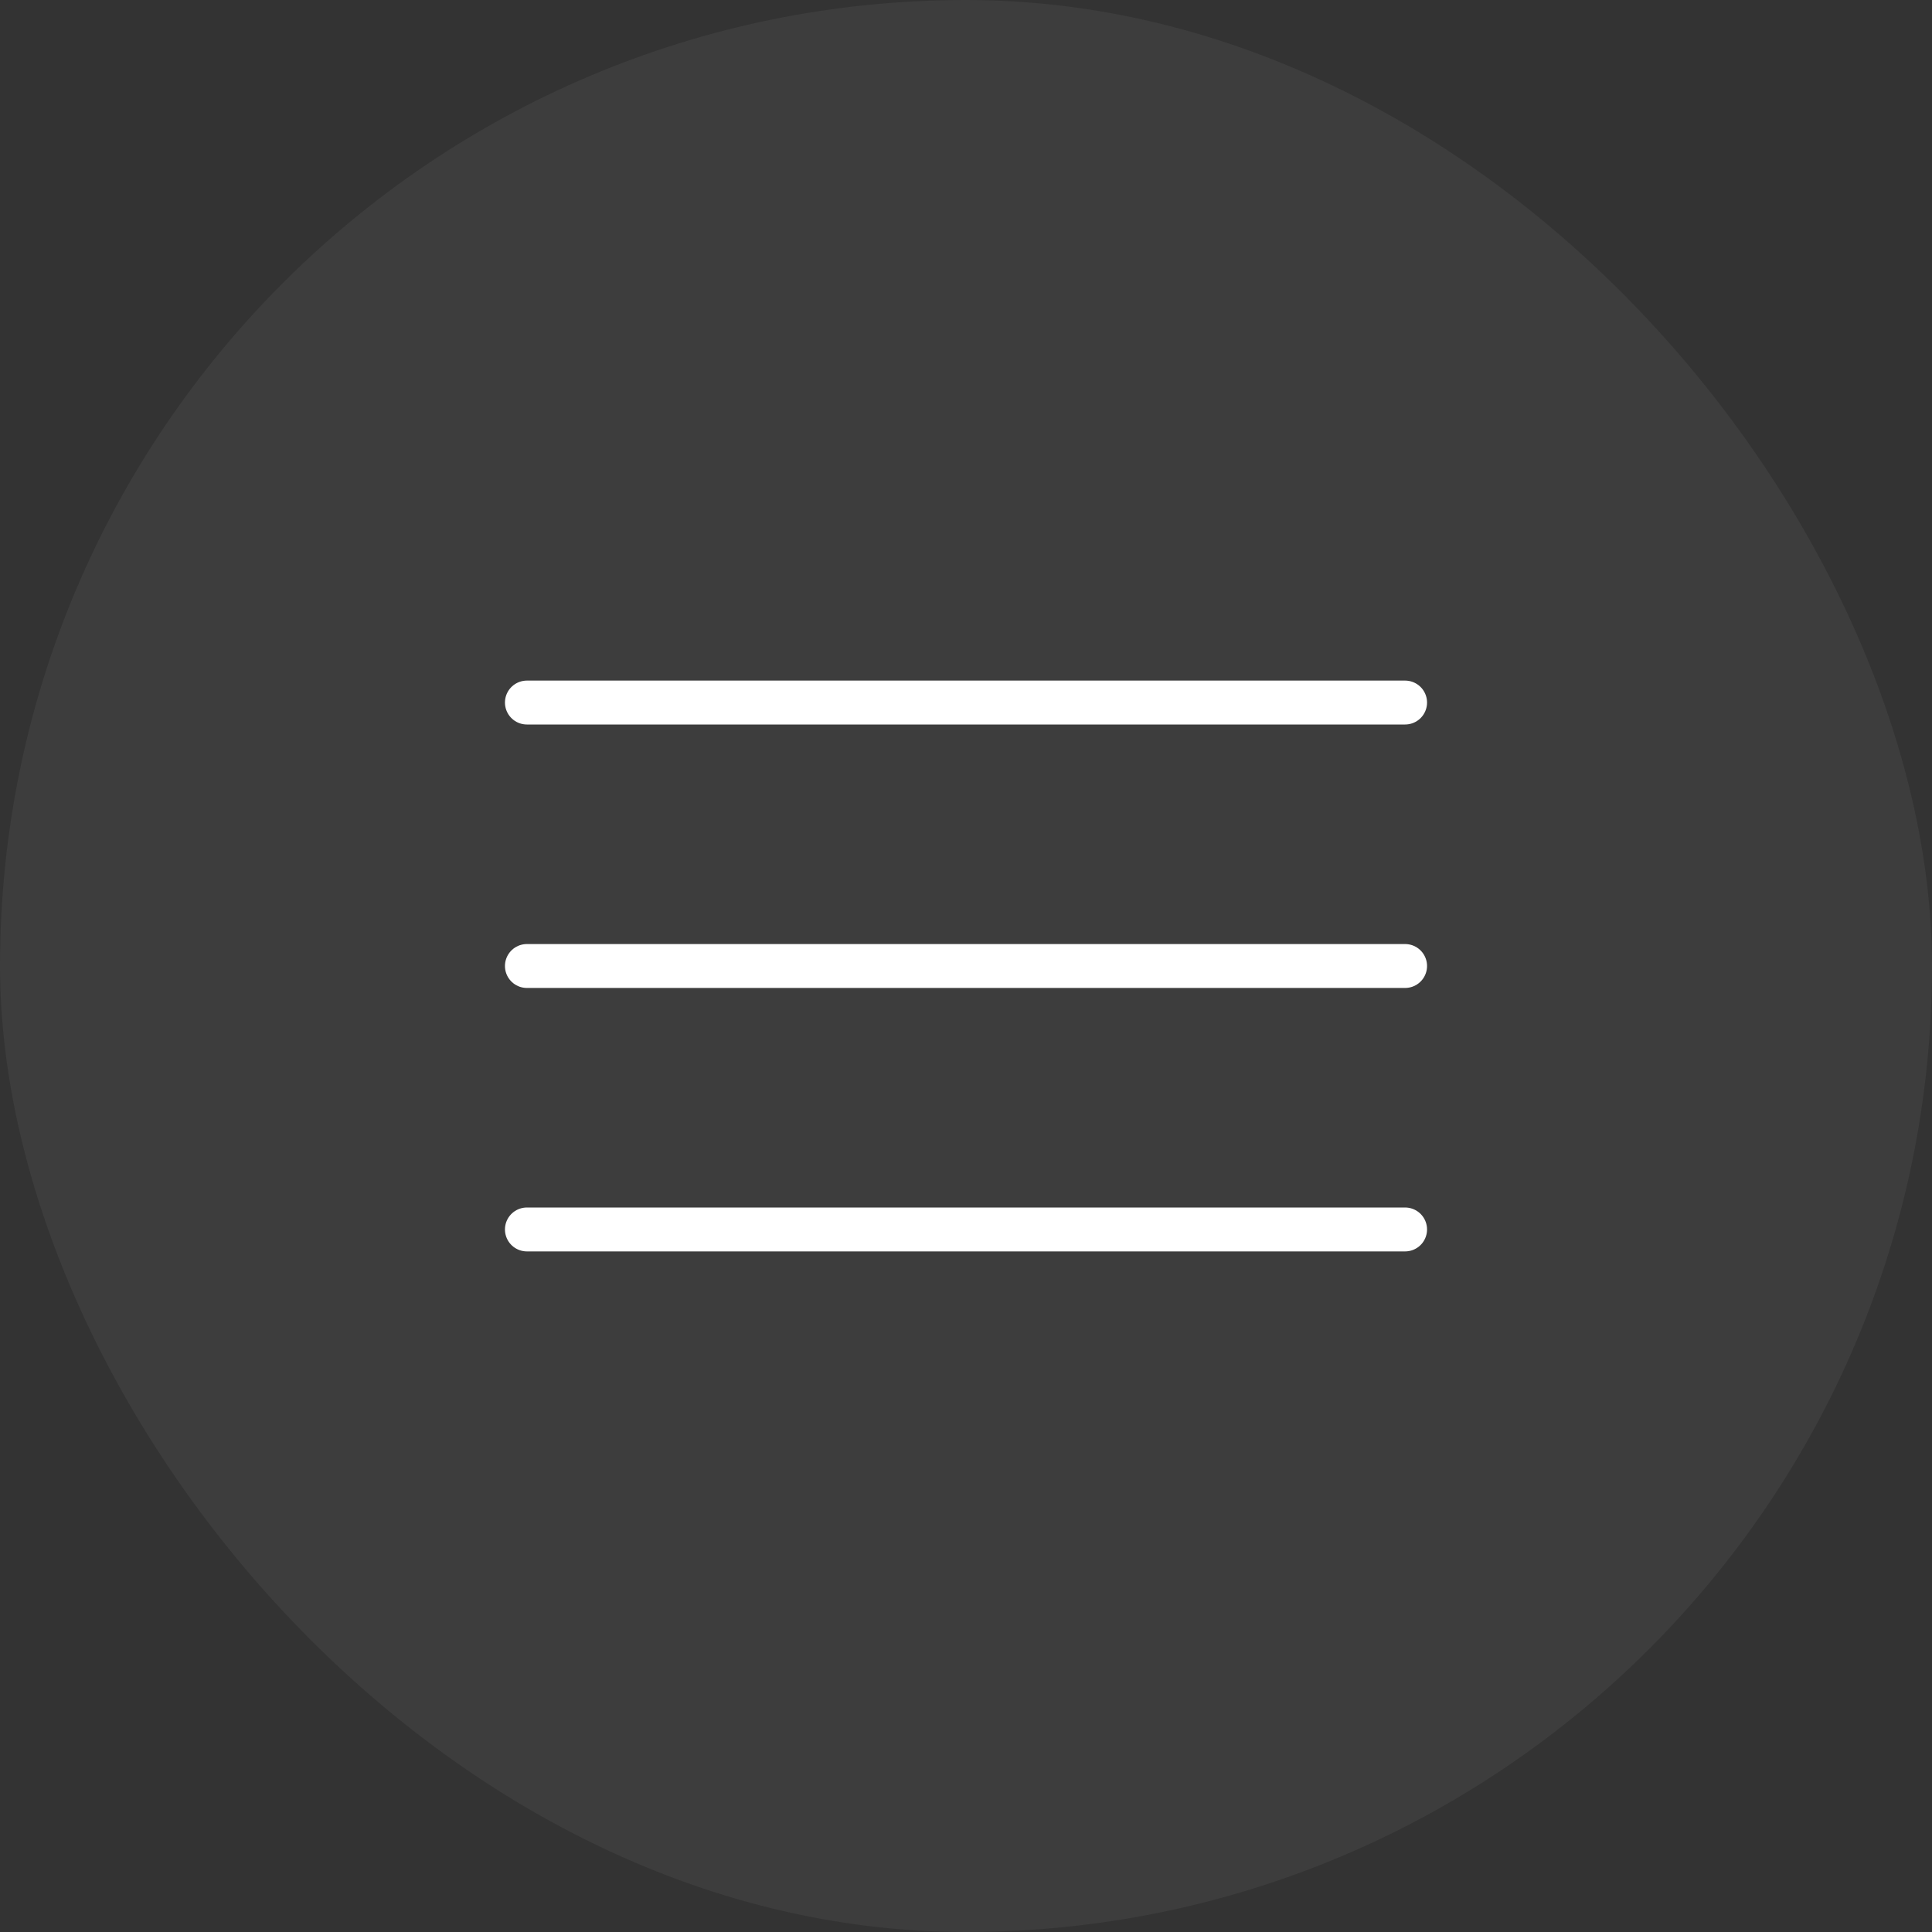
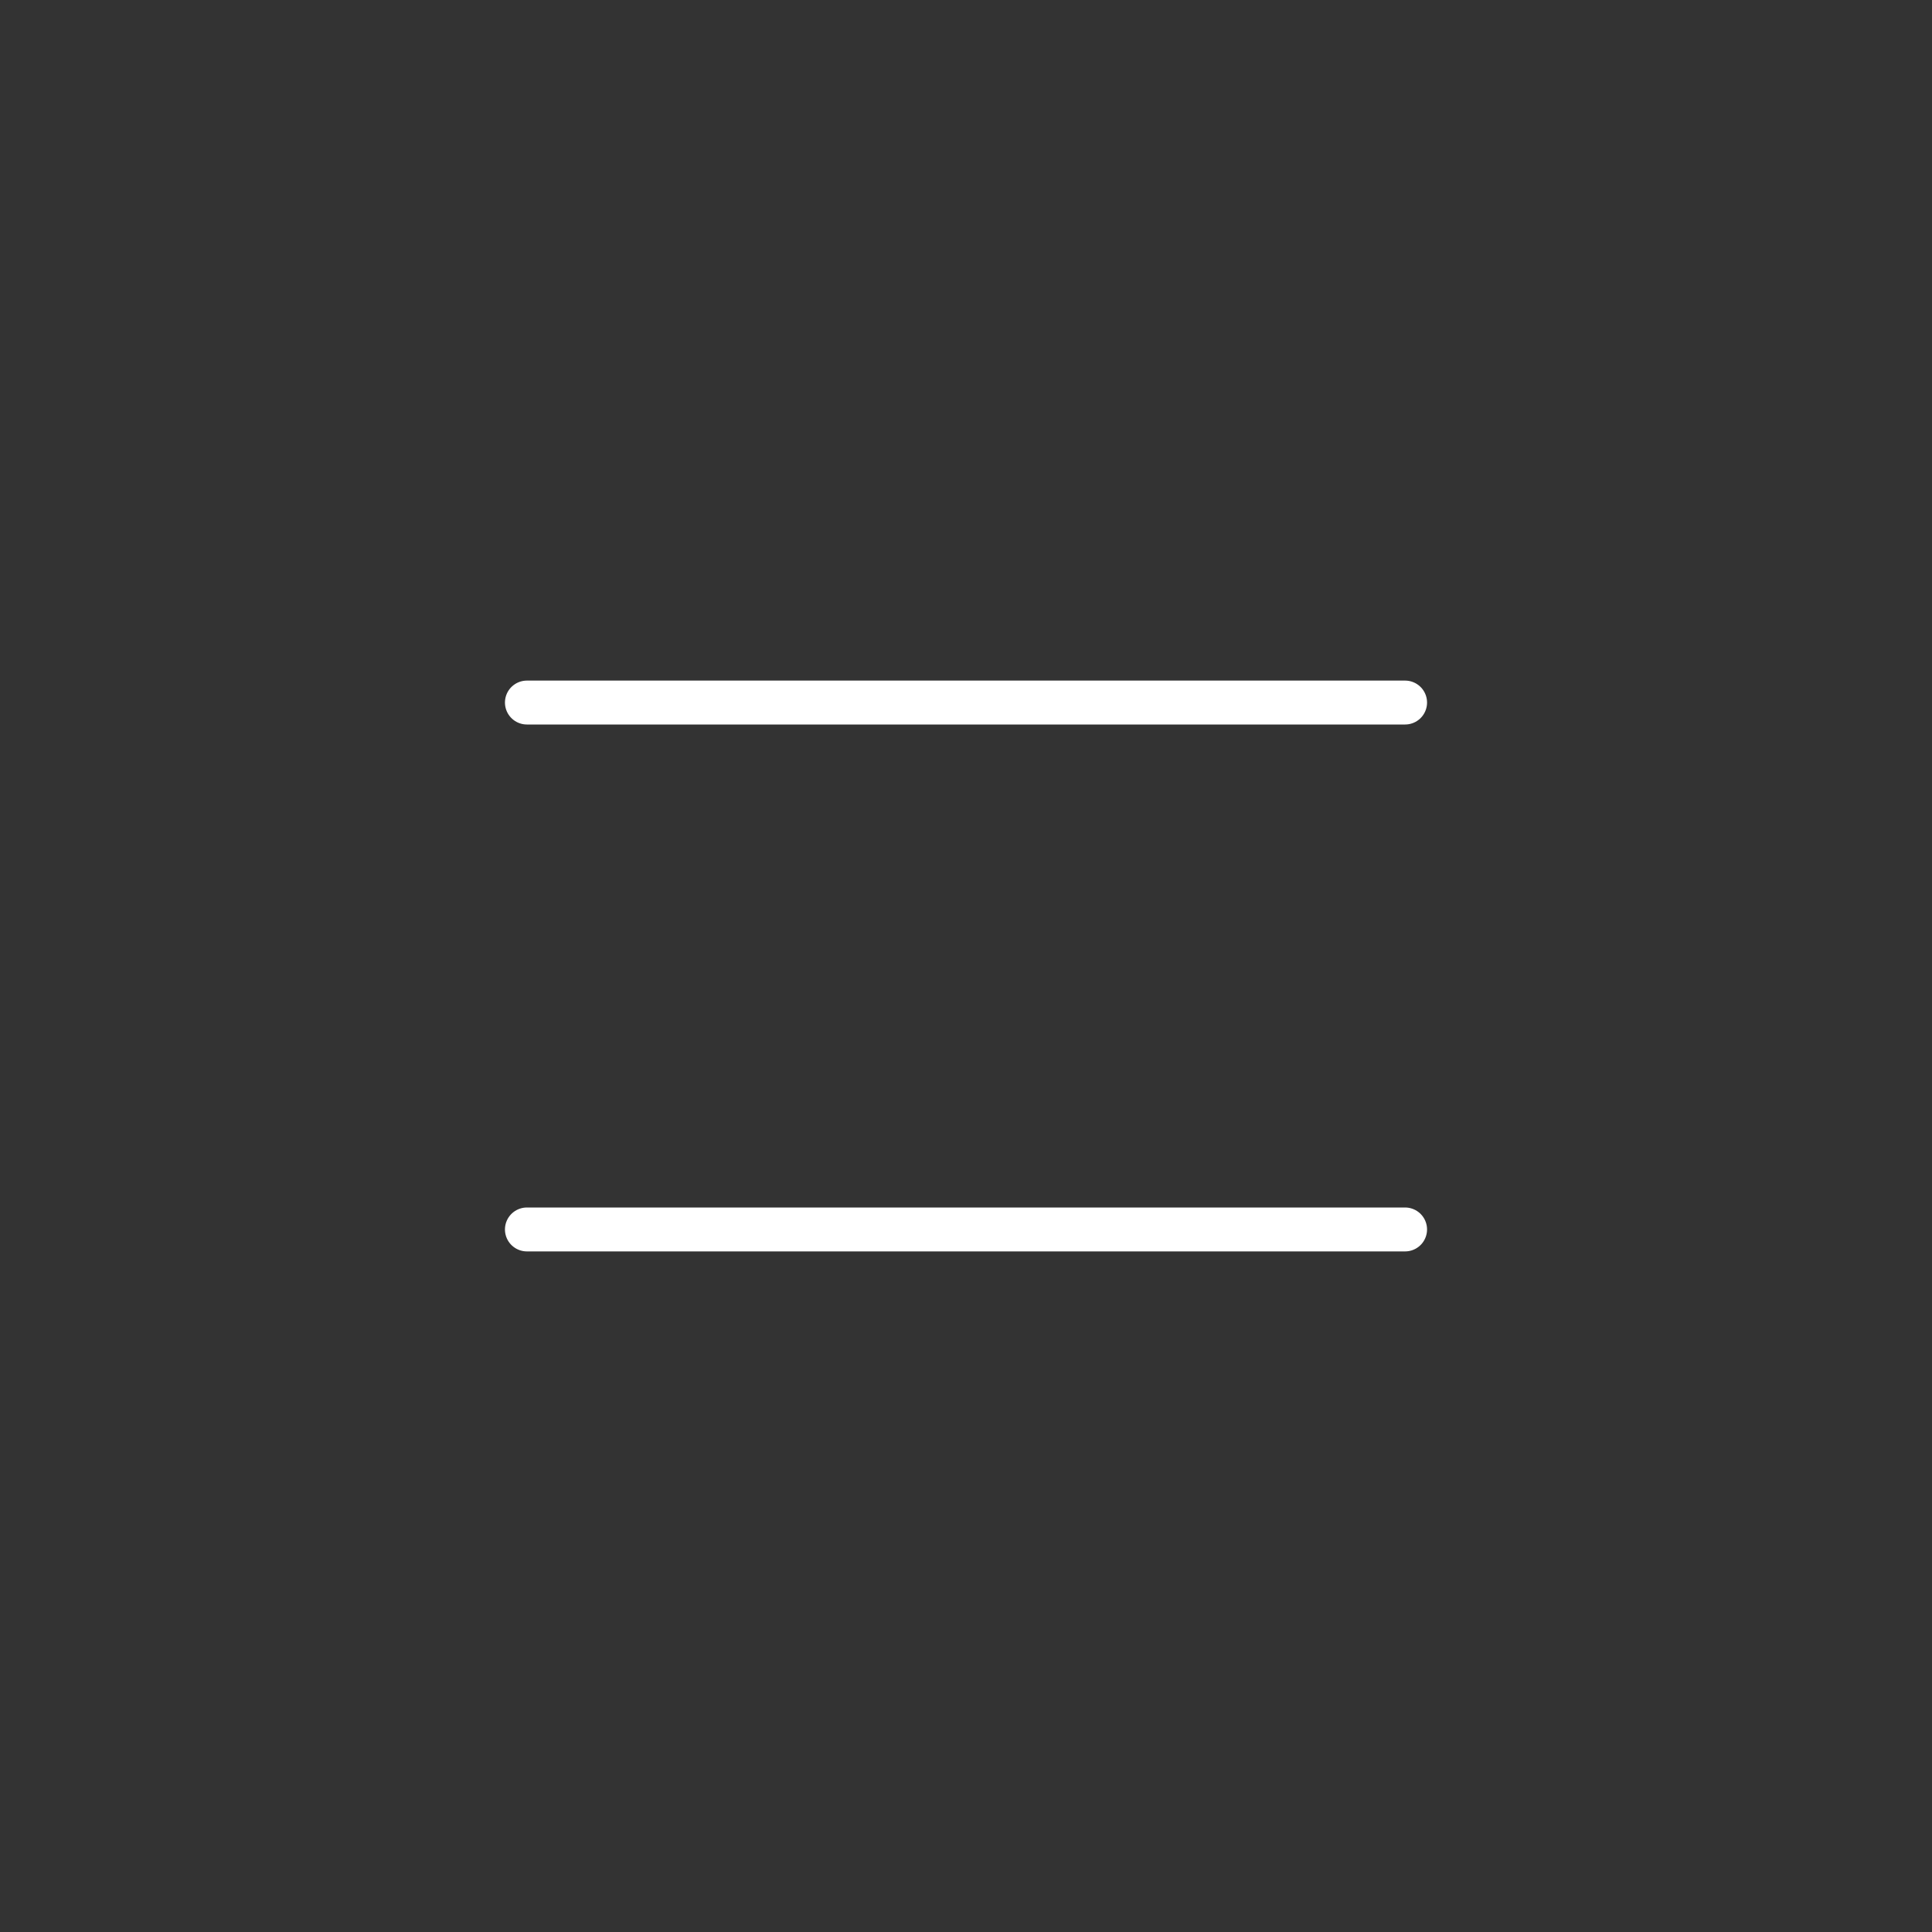
<svg xmlns="http://www.w3.org/2000/svg" width="44" height="44" viewBox="0 0 44 44" fill="none">
  <rect x="0" y="0" width="44" height="44" fill="#333333" stroke="none" />
-   <rect width="44" height="44" rx="22" fill="white" fill-opacity="0.05" />
  <path d="M12 16H32" stroke="white" stroke-linecap="round" />
-   <path d="M12 22H32" stroke="white" stroke-linecap="round" />
  <path d="M12 28H32" stroke="white" stroke-linecap="round" />
</svg>